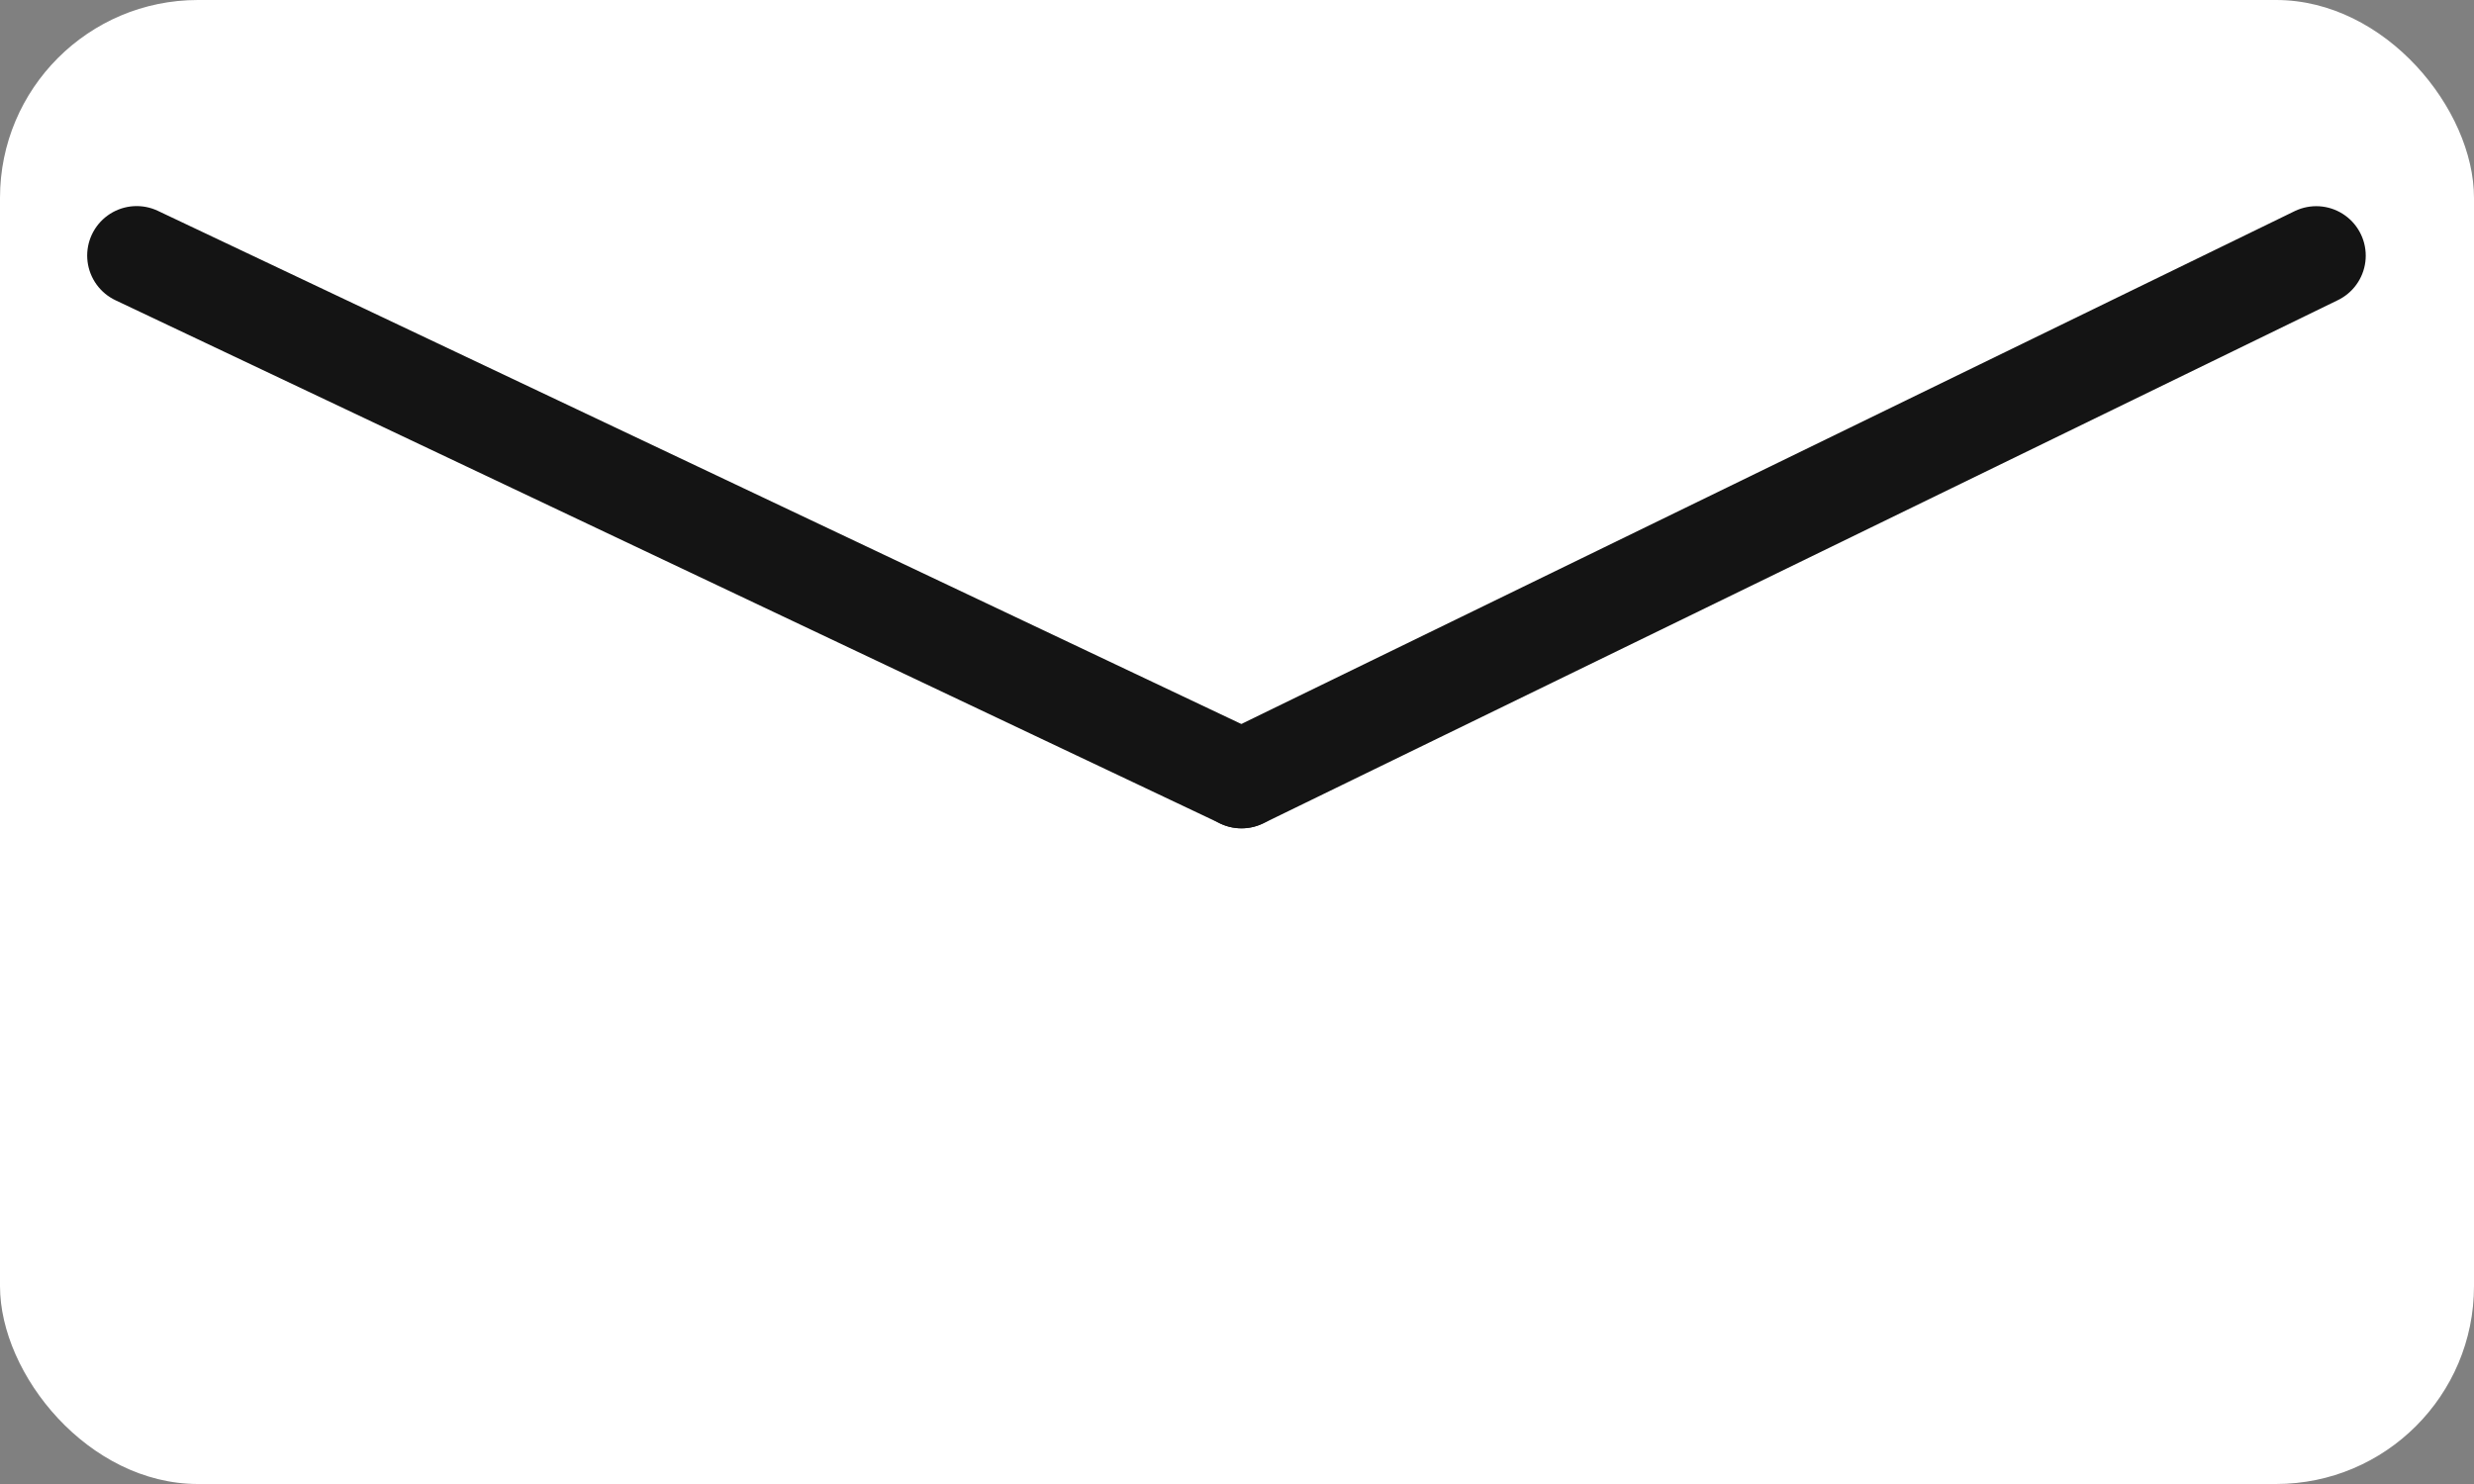
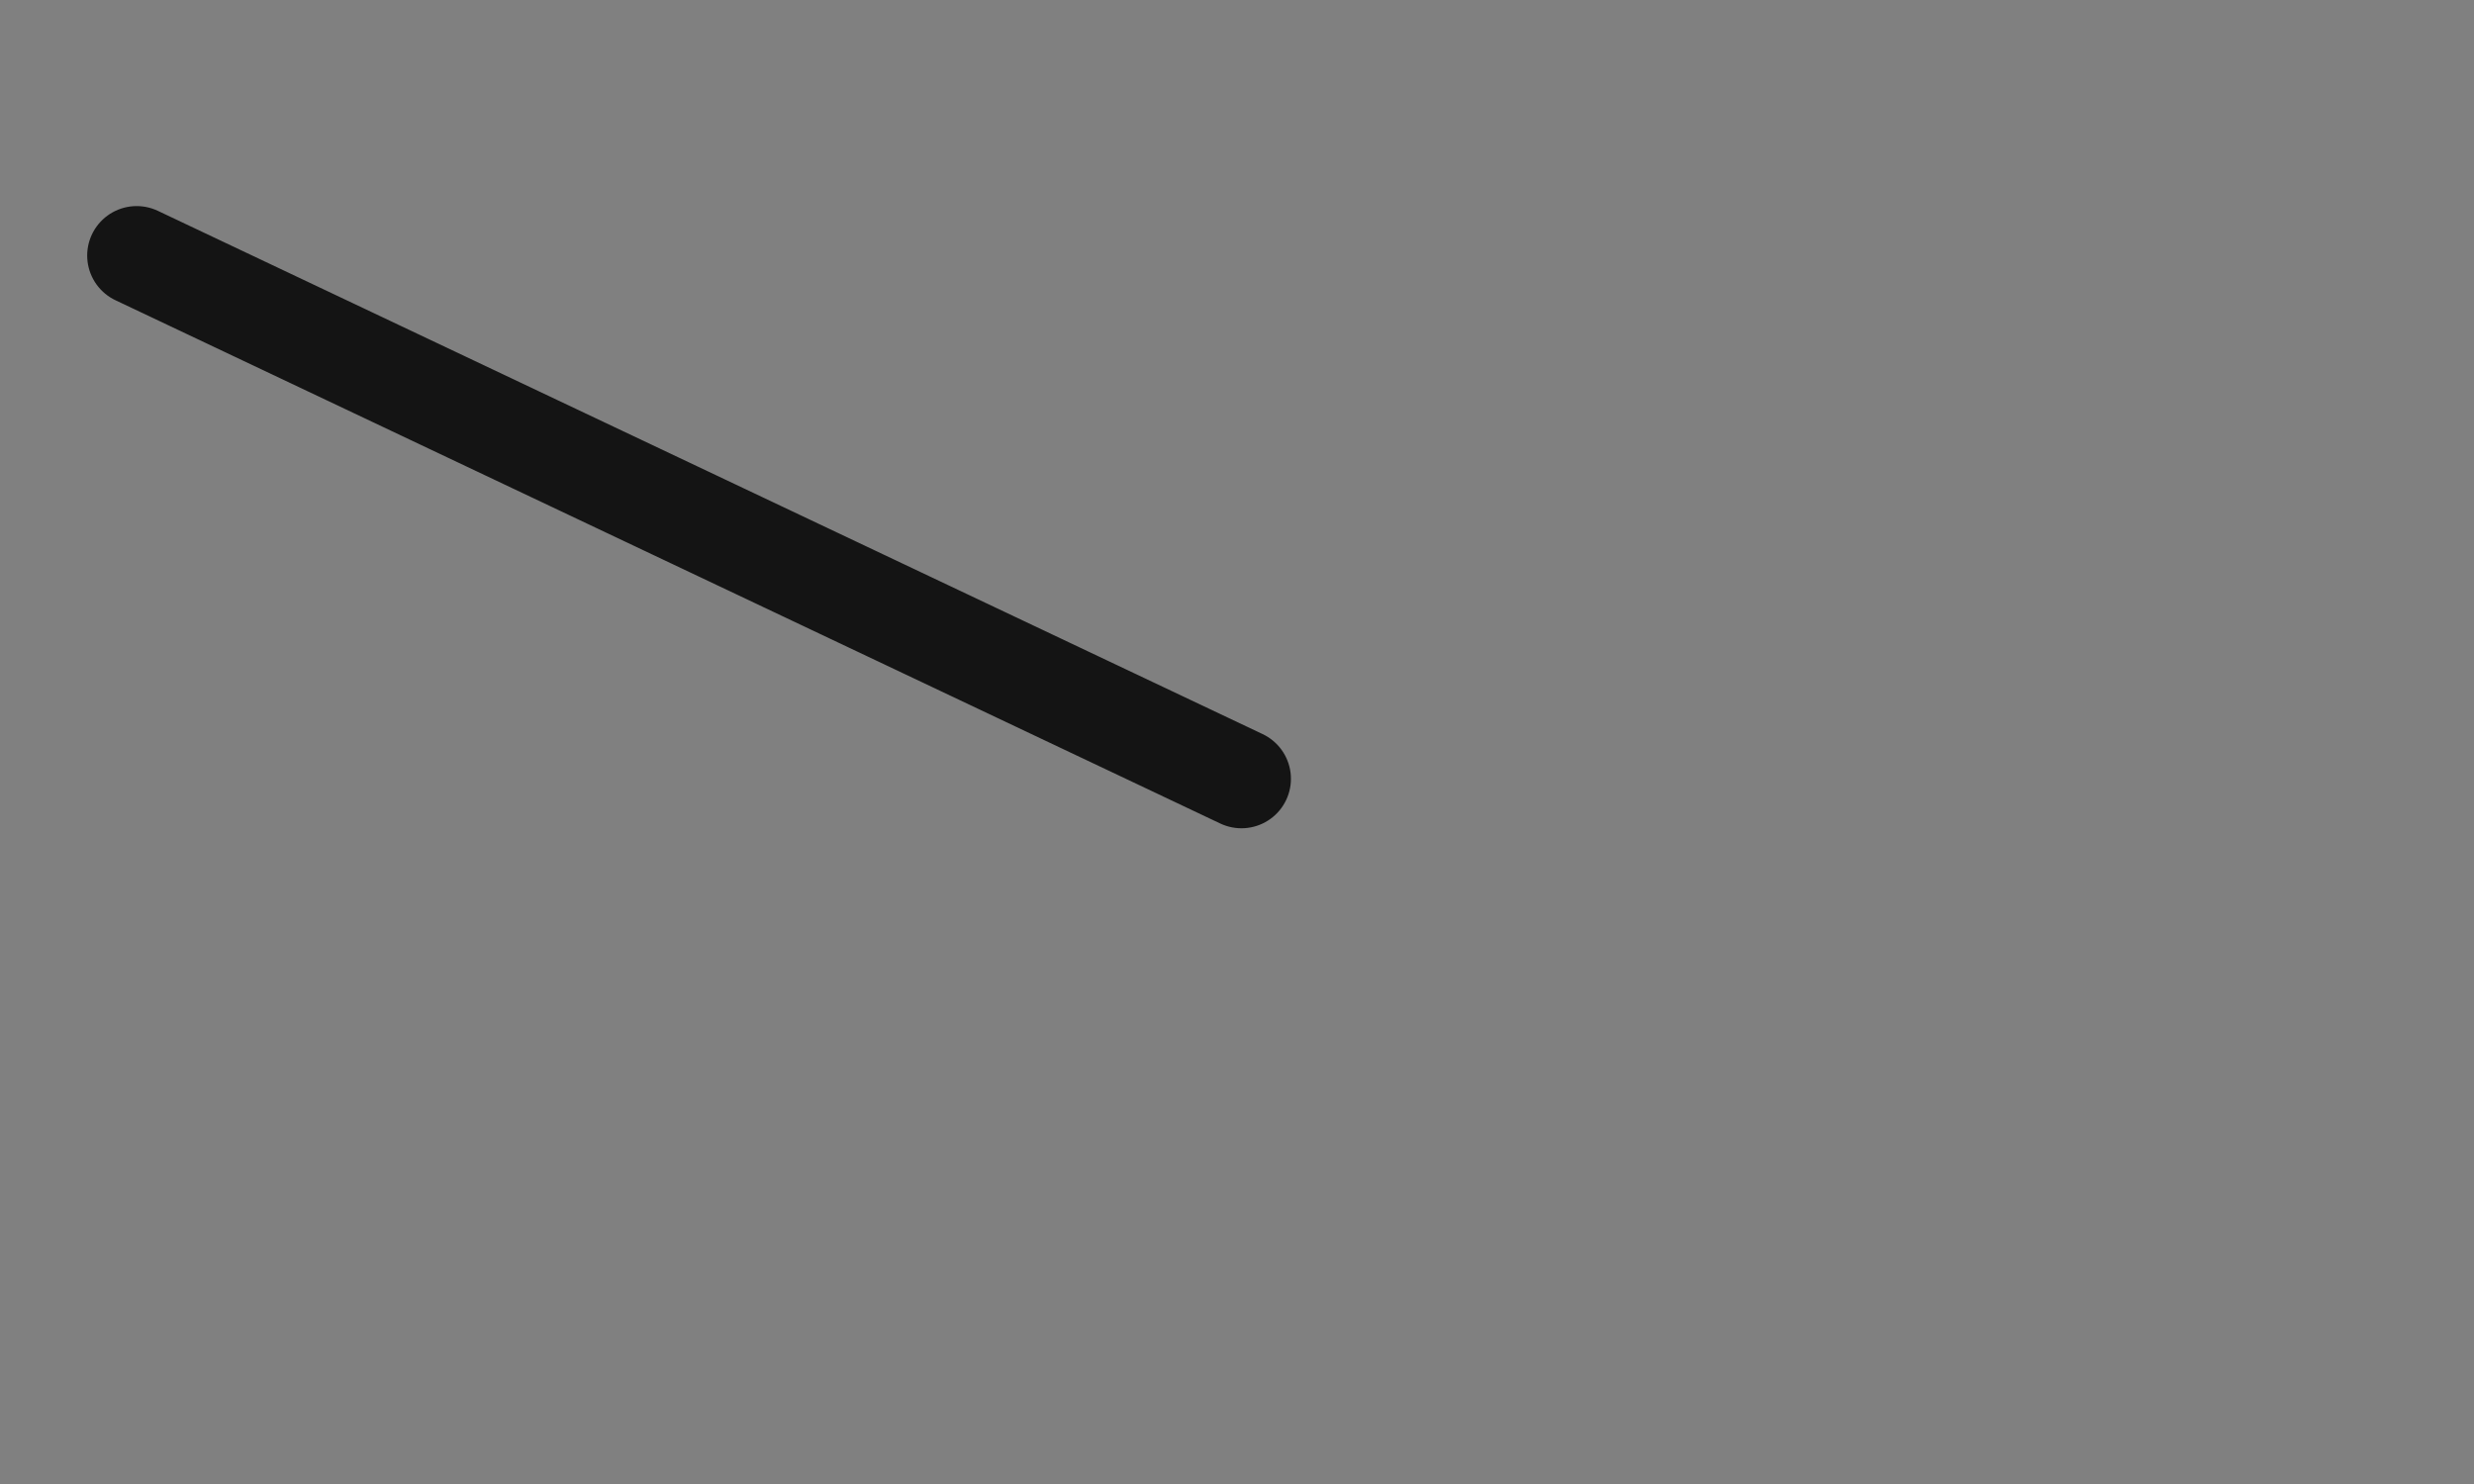
<svg xmlns="http://www.w3.org/2000/svg" width="25" height="15" viewBox="0 0 25 15">
  <rect x="0" y="0" width="25" height="15" fill="#808080" stroke="none" />
  <g id="グループ_290" data-name="グループ 290" transform="translate(-50 -903)">
-     <rect id="長方形_166" data-name="長方形 166" width="25" height="15" rx="2" transform="translate(50 903)" fill="#fff" />
-     <path id="パス_207" data-name="パス 207" d="M1405.5-112.585l10.86-5.289" transform="translate(-1342.954 1023.458)" fill="none" stroke="#141414" stroke-linecap="round" stroke-width="1" />
    <path id="パス_208" data-name="パス 208" d="M1385.878-117.875l11.164,5.289" transform="translate(-1334.497 1023.458)" fill="none" stroke="#141414" stroke-linecap="round" stroke-width="1" />
  </g>
</svg>